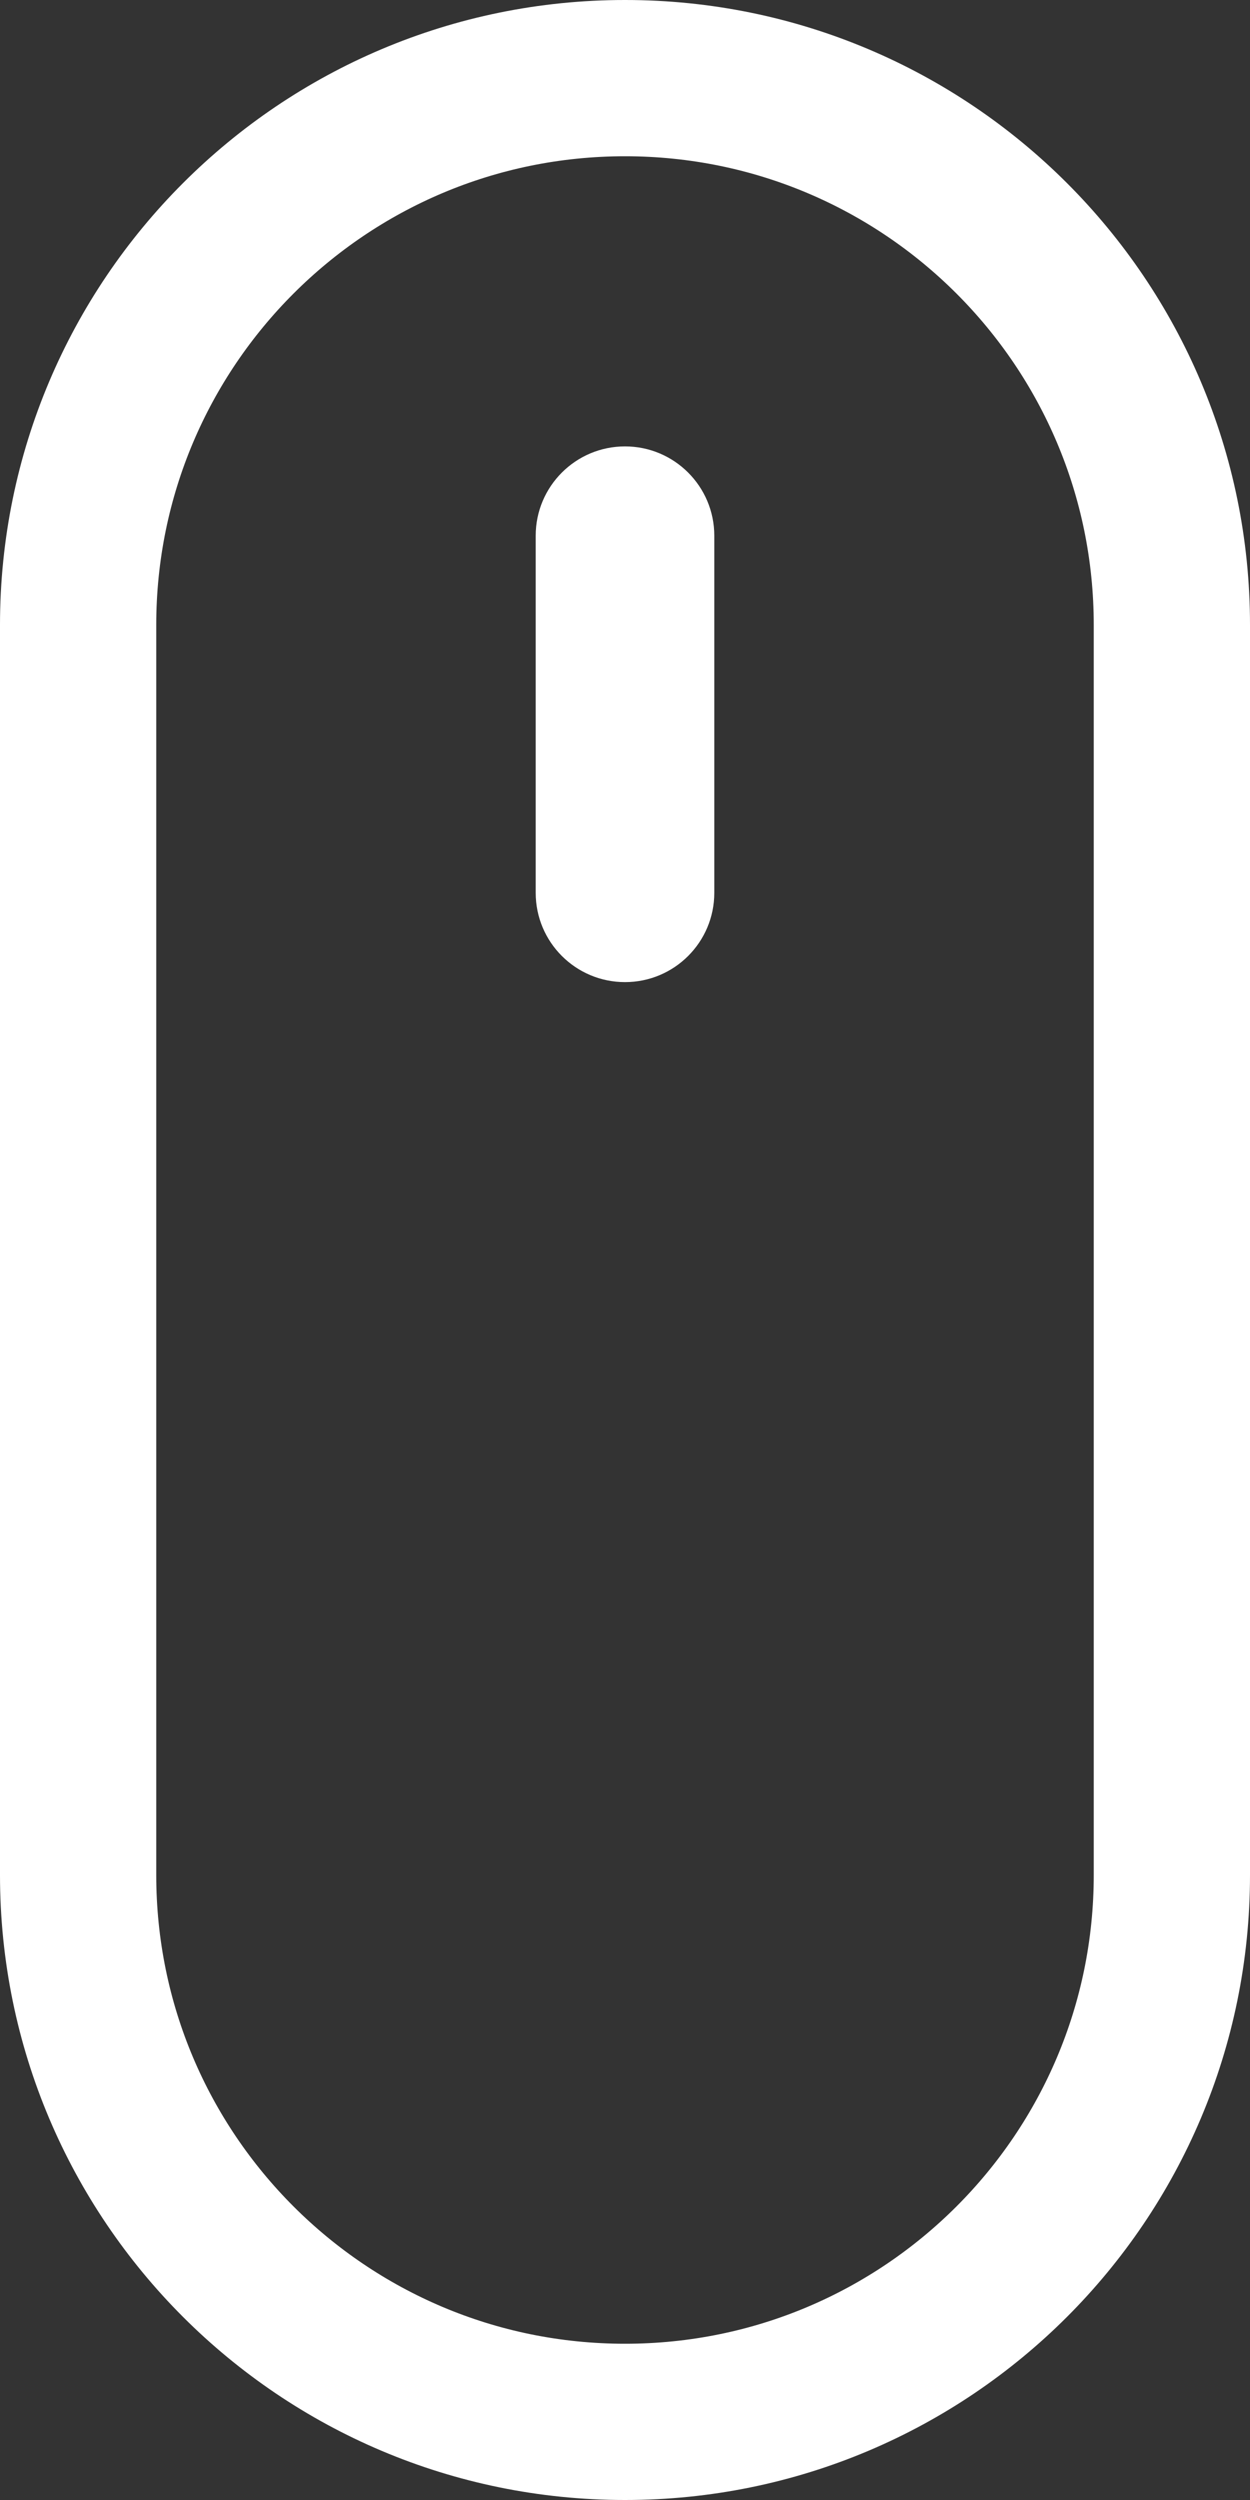
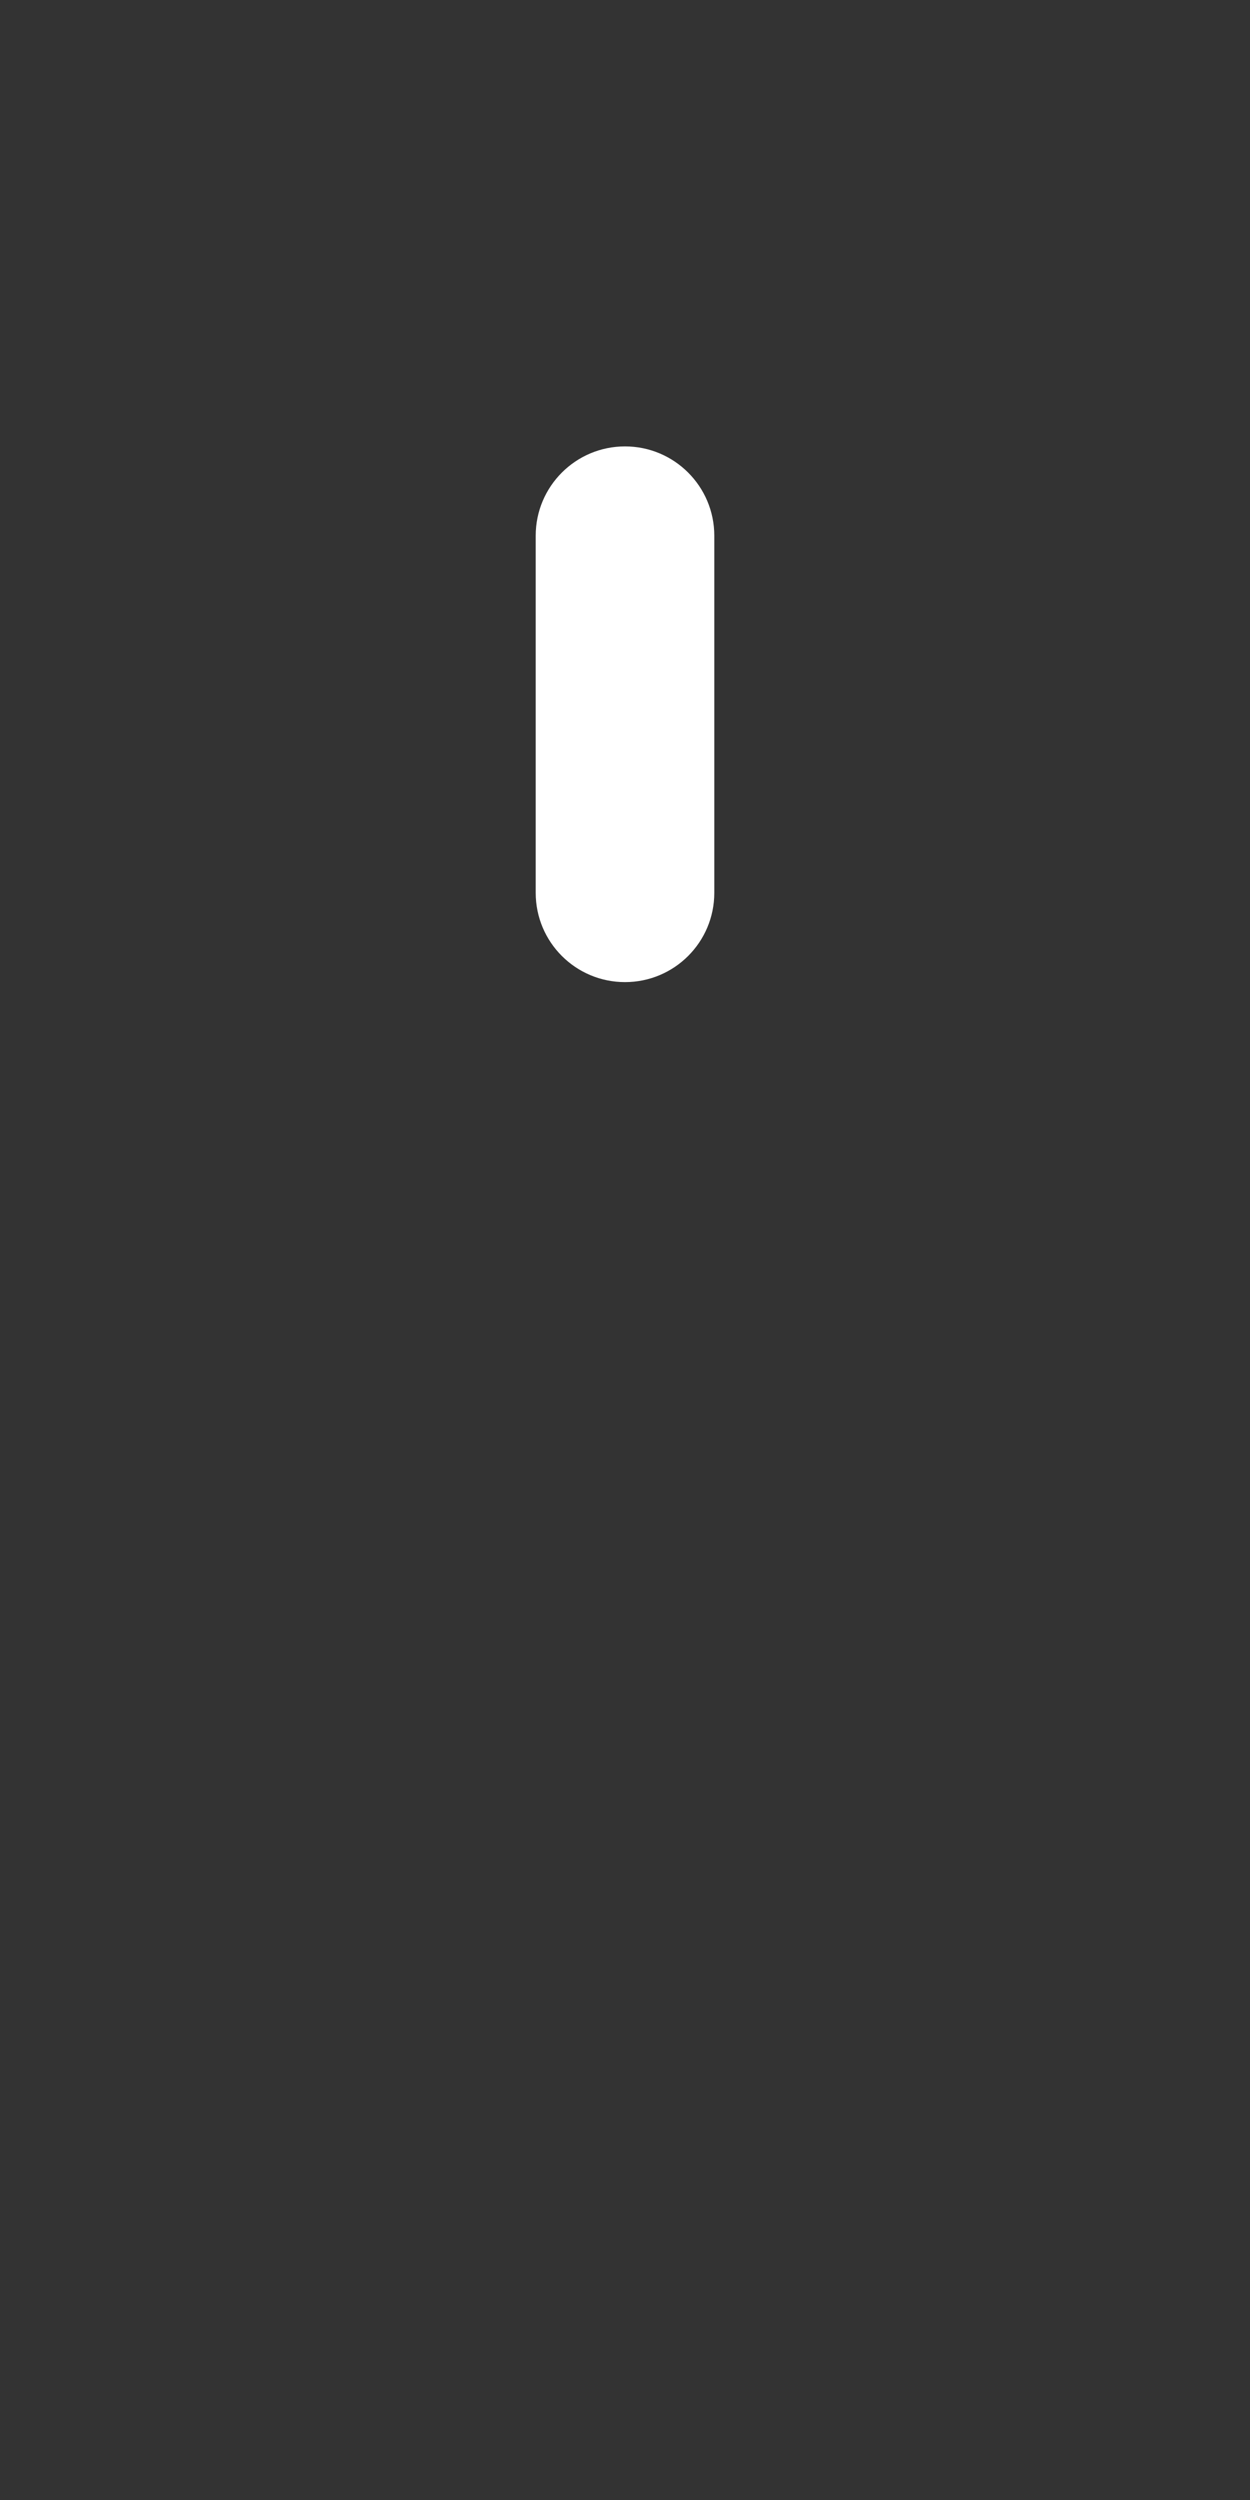
<svg xmlns="http://www.w3.org/2000/svg" width="16" height="32" viewBox="0 0 16 32" fill="none">
  <rect x="0" y="0" width="16" height="32" fill="#333333" stroke="none" />
  <g clip-path="url(#clip0_19_11)">
-     <path d="M15 8C15 4.134 11.866 1 8 1C4.134 1 1 4.134 1 8V24C1 27.866 4.134 31 8 31C11.866 31 15 27.866 15 24V8Z" stroke="white" stroke-width="2" />
    <path d="M9.143 6.857C9.143 6.226 8.631 5.714 8 5.714C7.369 5.714 6.857 6.226 6.857 6.857V11.428C6.857 12.06 7.369 12.571 8 12.571C8.631 12.571 9.143 12.06 9.143 11.428V6.857Z" fill="white" />
  </g>
  <defs>
    <clipPath id="clip0_19_11">
      <rect width="16" height="32" fill="white" />
    </clipPath>
  </defs>
</svg>